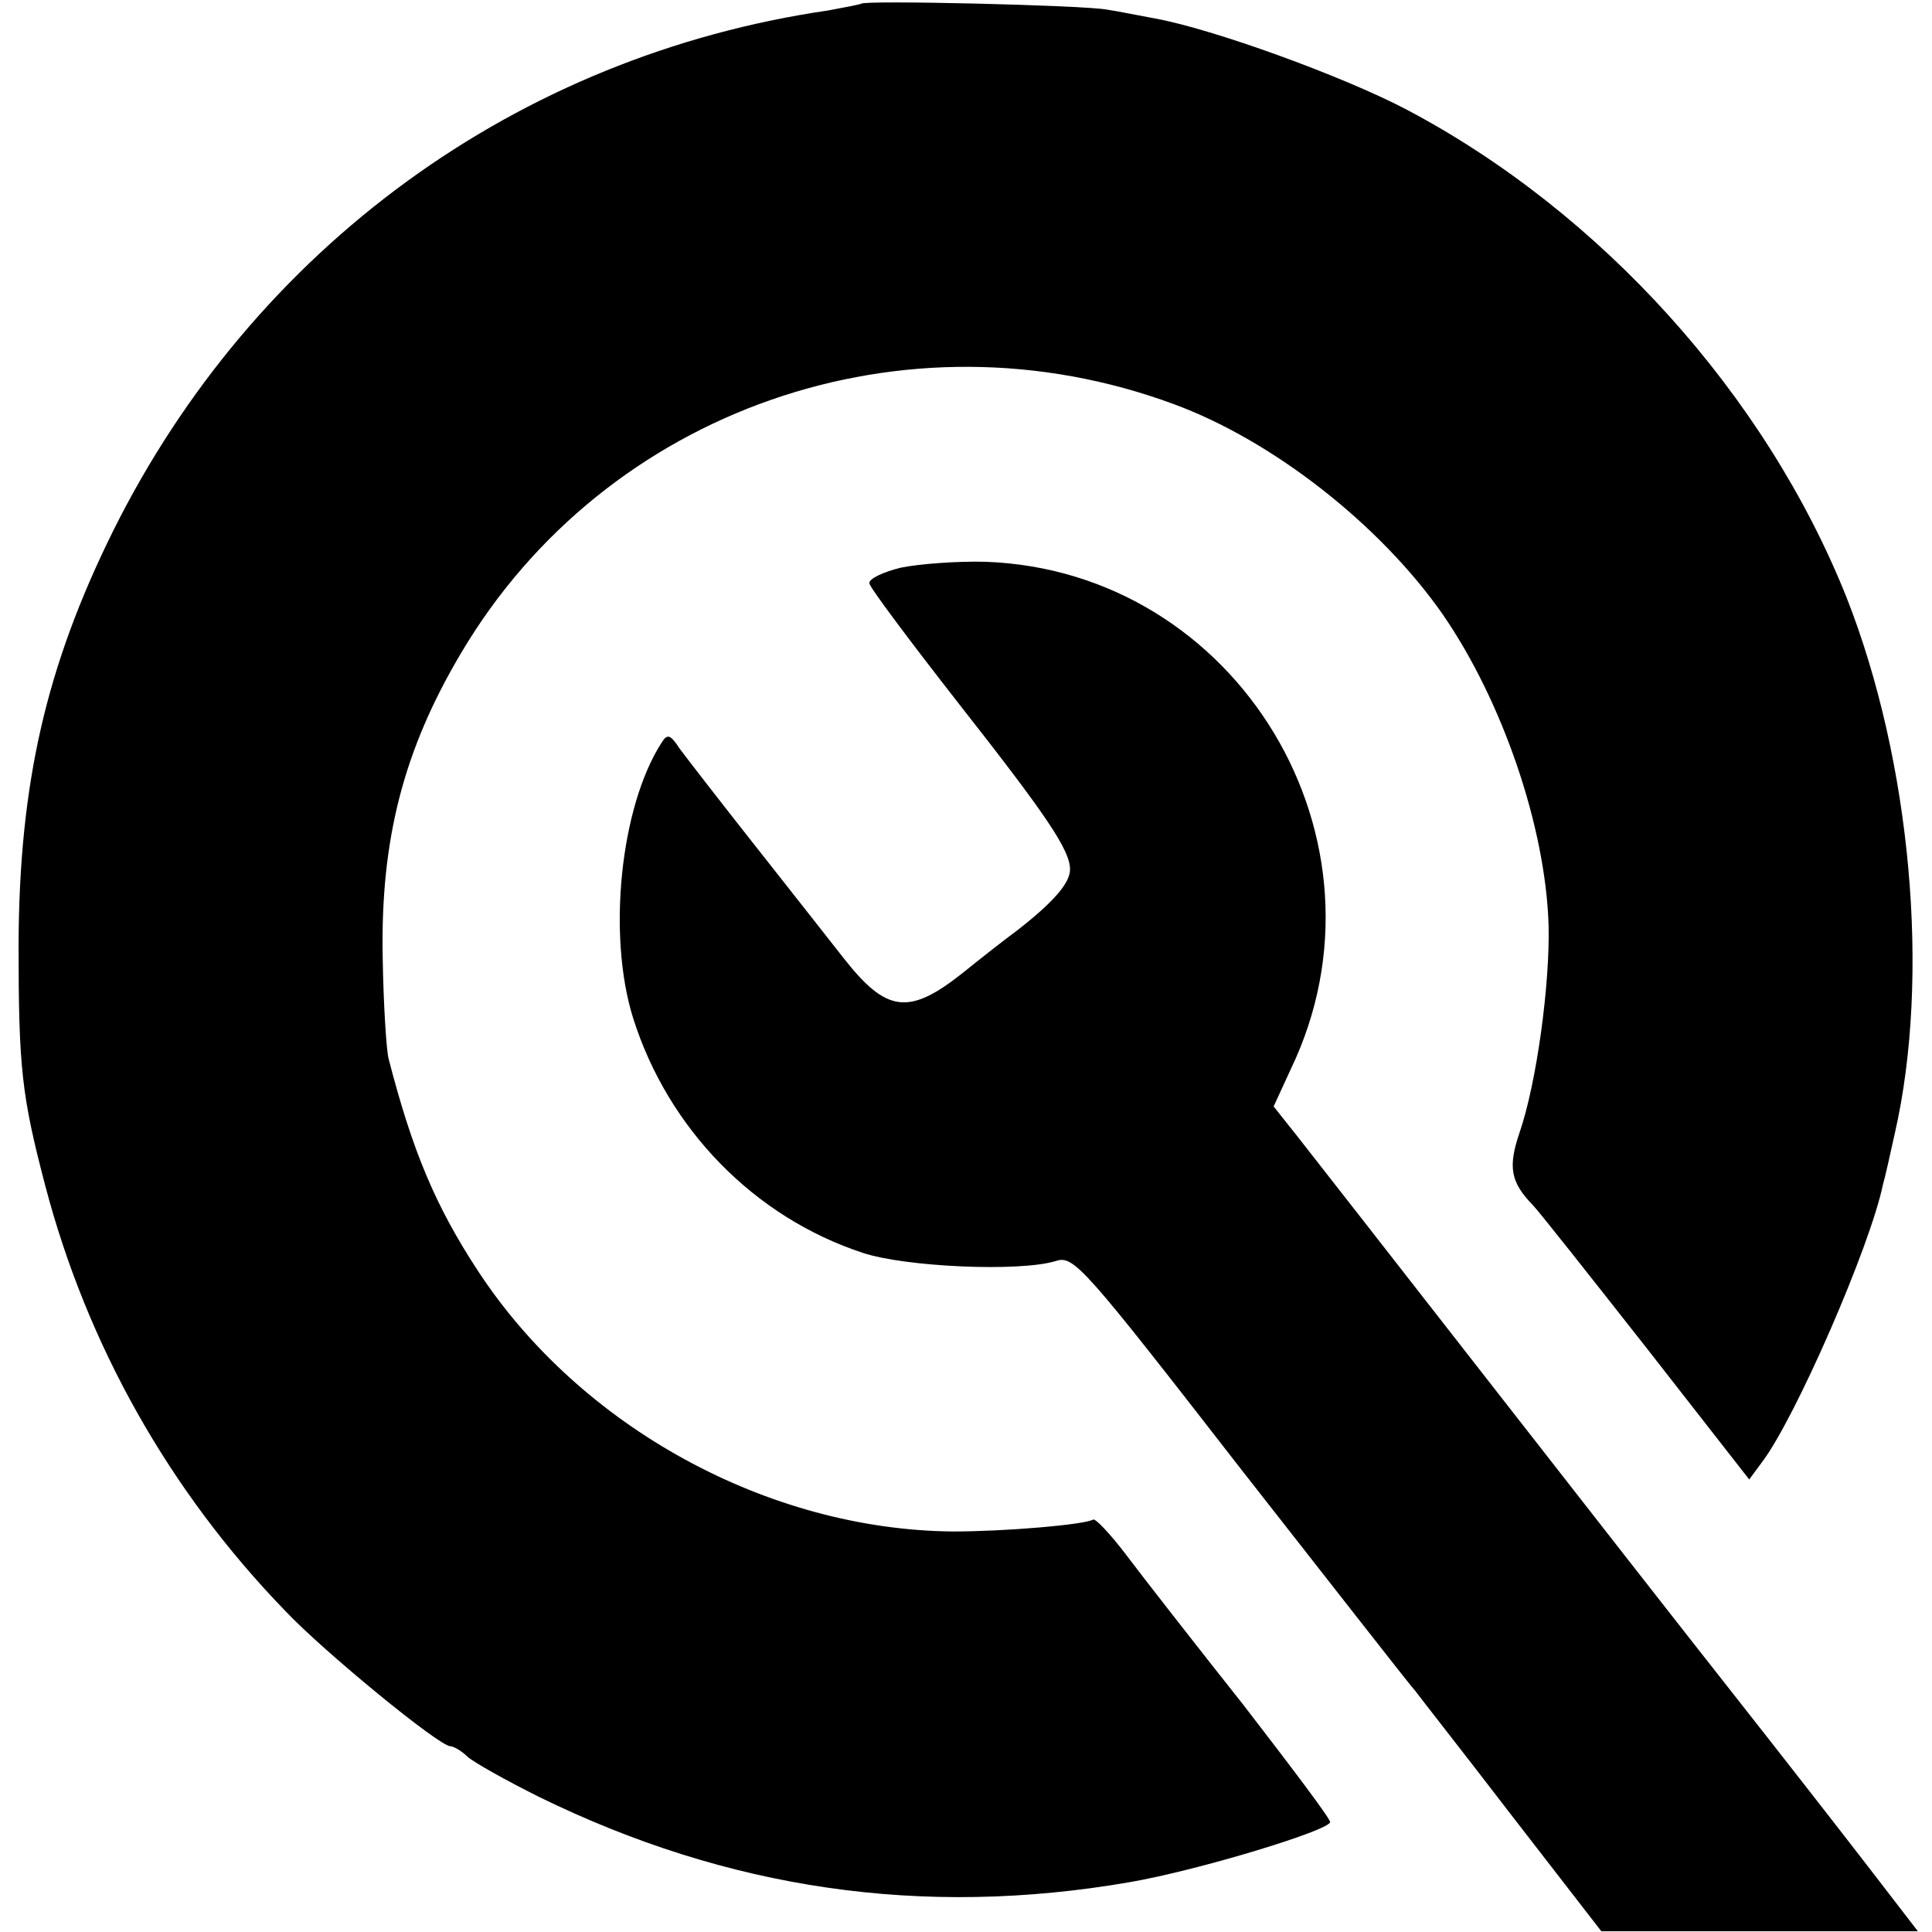
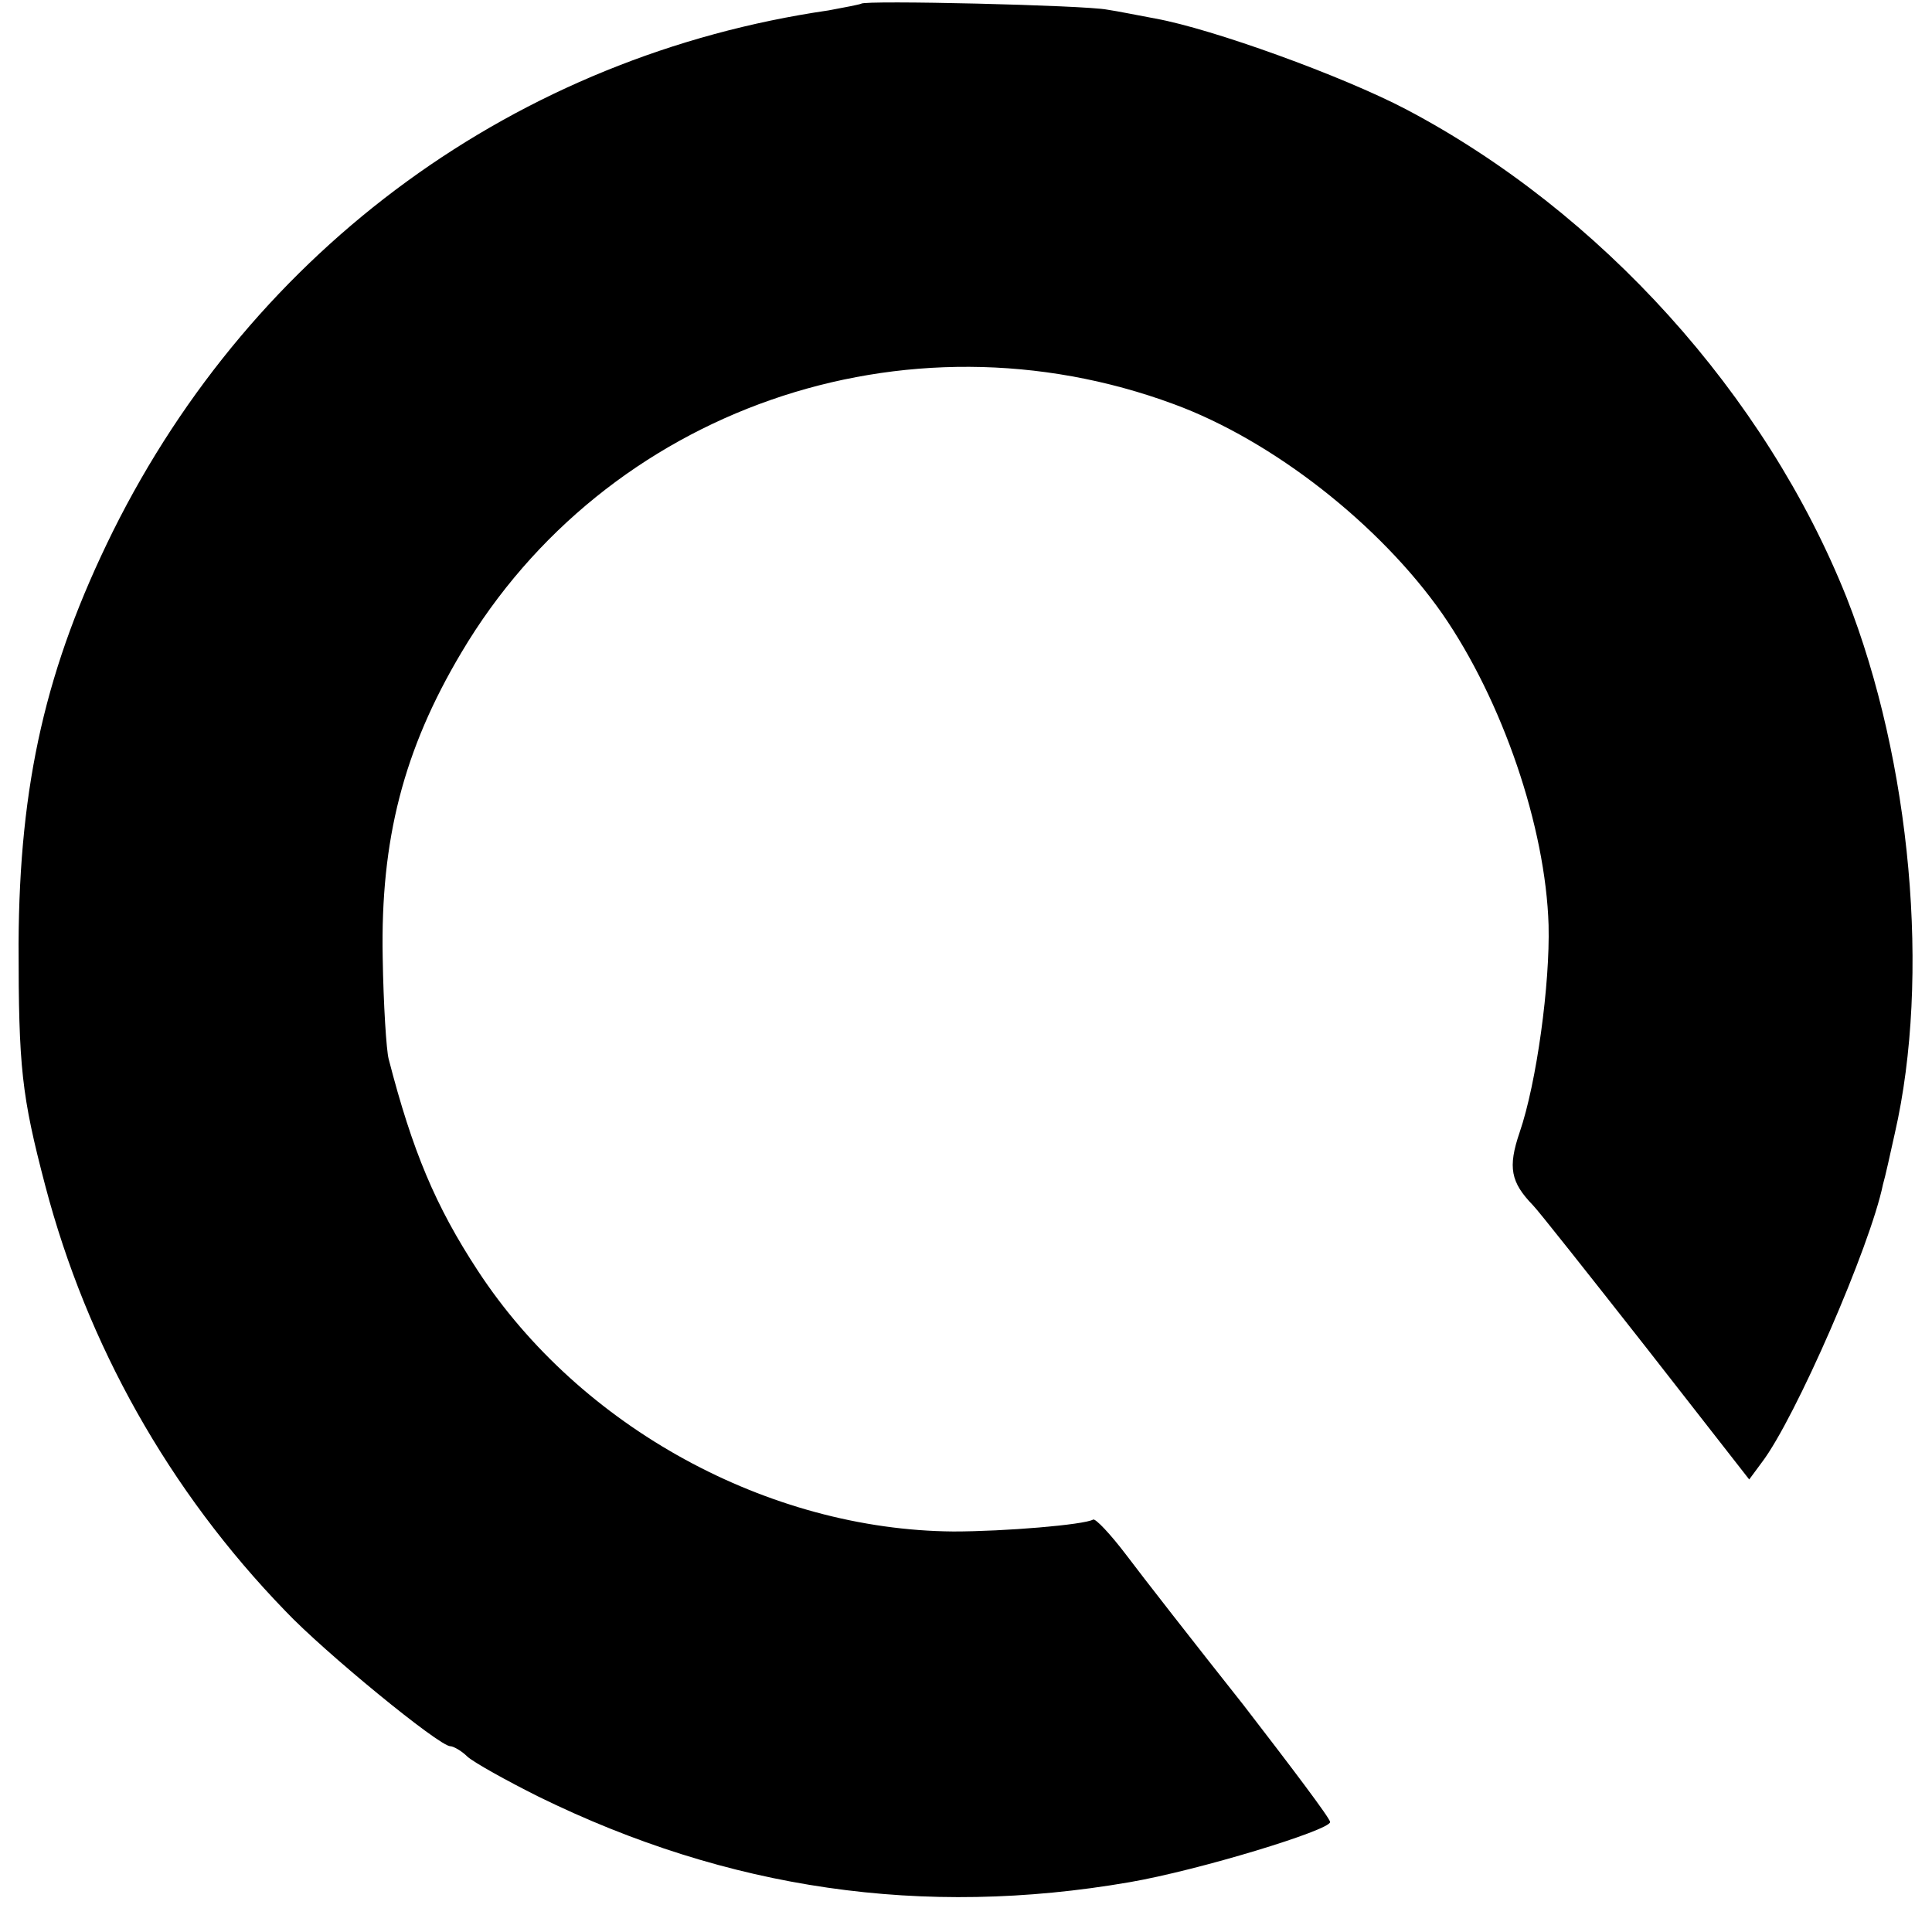
<svg xmlns="http://www.w3.org/2000/svg" version="1.0" width="260pt" height="260pt" viewBox="0 0 260 260" preserveAspectRatio="xMidYMid meet">
  <g transform="translate(0,260) scale(0.1,-0.1)" fill="#000000" stroke="none">
    <path d="M1159 2595 c-2 -1 -22 -5 -44 -9 -419 -61 -773 -319 -963 -701 -90 -182 -126 -339 -127 -555 0 -167 4 -204 36 -326 56 -213 166 -410 323 -572 52 -55 207 -182 222 -182 4 0 15 -6 23 -14 9 -8 52 -32 96 -54 255 -125 517 -163 795 -115 93 16 270 70 270 81 0 5 -53 75 -117 158 -65 82 -136 173 -157 201 -22 29 -42 50 -45 48 -12 -7 -119 -16 -188 -16 -249 2 -502 140 -640 351 -57 87 -88 161 -120 285 -3 11 -7 73 -8 137 -3 158 28 279 106 410 194 327 597 468 959 334 133 -49 277 -162 361 -282 81 -117 139 -287 143 -419 2 -79 -16 -212 -39 -279 -16 -47 -12 -67 18 -98 7 -7 75 -93 152 -191 l139 -178 17 23 c45 59 146 291 163 374 3 10 10 42 16 69 48 210 22 500 -65 721 -109 273 -331 519 -593 657 -86 45 -260 108 -337 122 -22 4 -51 10 -65 12 -30 6 -327 13 -331 8z" />
-     <path d="M1212 1836 c-24 -6 -43 -15 -42 -21 0 -5 54 -77 118 -159 121 -154 152 -200 152 -226 0 -18 -21 -43 -71 -82 -19 -14 -52 -40 -73 -57 -73 -58 -103 -54 -161 20 -22 28 -77 98 -122 155 -45 57 -89 114 -98 126 -13 20 -17 21 -25 8 -55 -86 -73 -258 -38 -370 47 -149 163 -268 309 -316 57 -19 211 -26 260 -11 24 8 37 -7 249 -280 124 -158 229 -293 235 -299 5 -7 64 -82 130 -168 l120 -155 213 0 213 0 -67 87 c-37 48 -122 157 -189 242 -67 85 -206 263 -309 395 -196 251 -220 282 -271 347 l-31 39 23 50 c148 308 -71 671 -411 683 -39 1 -90 -3 -114 -8z" />
  </g>
</svg>